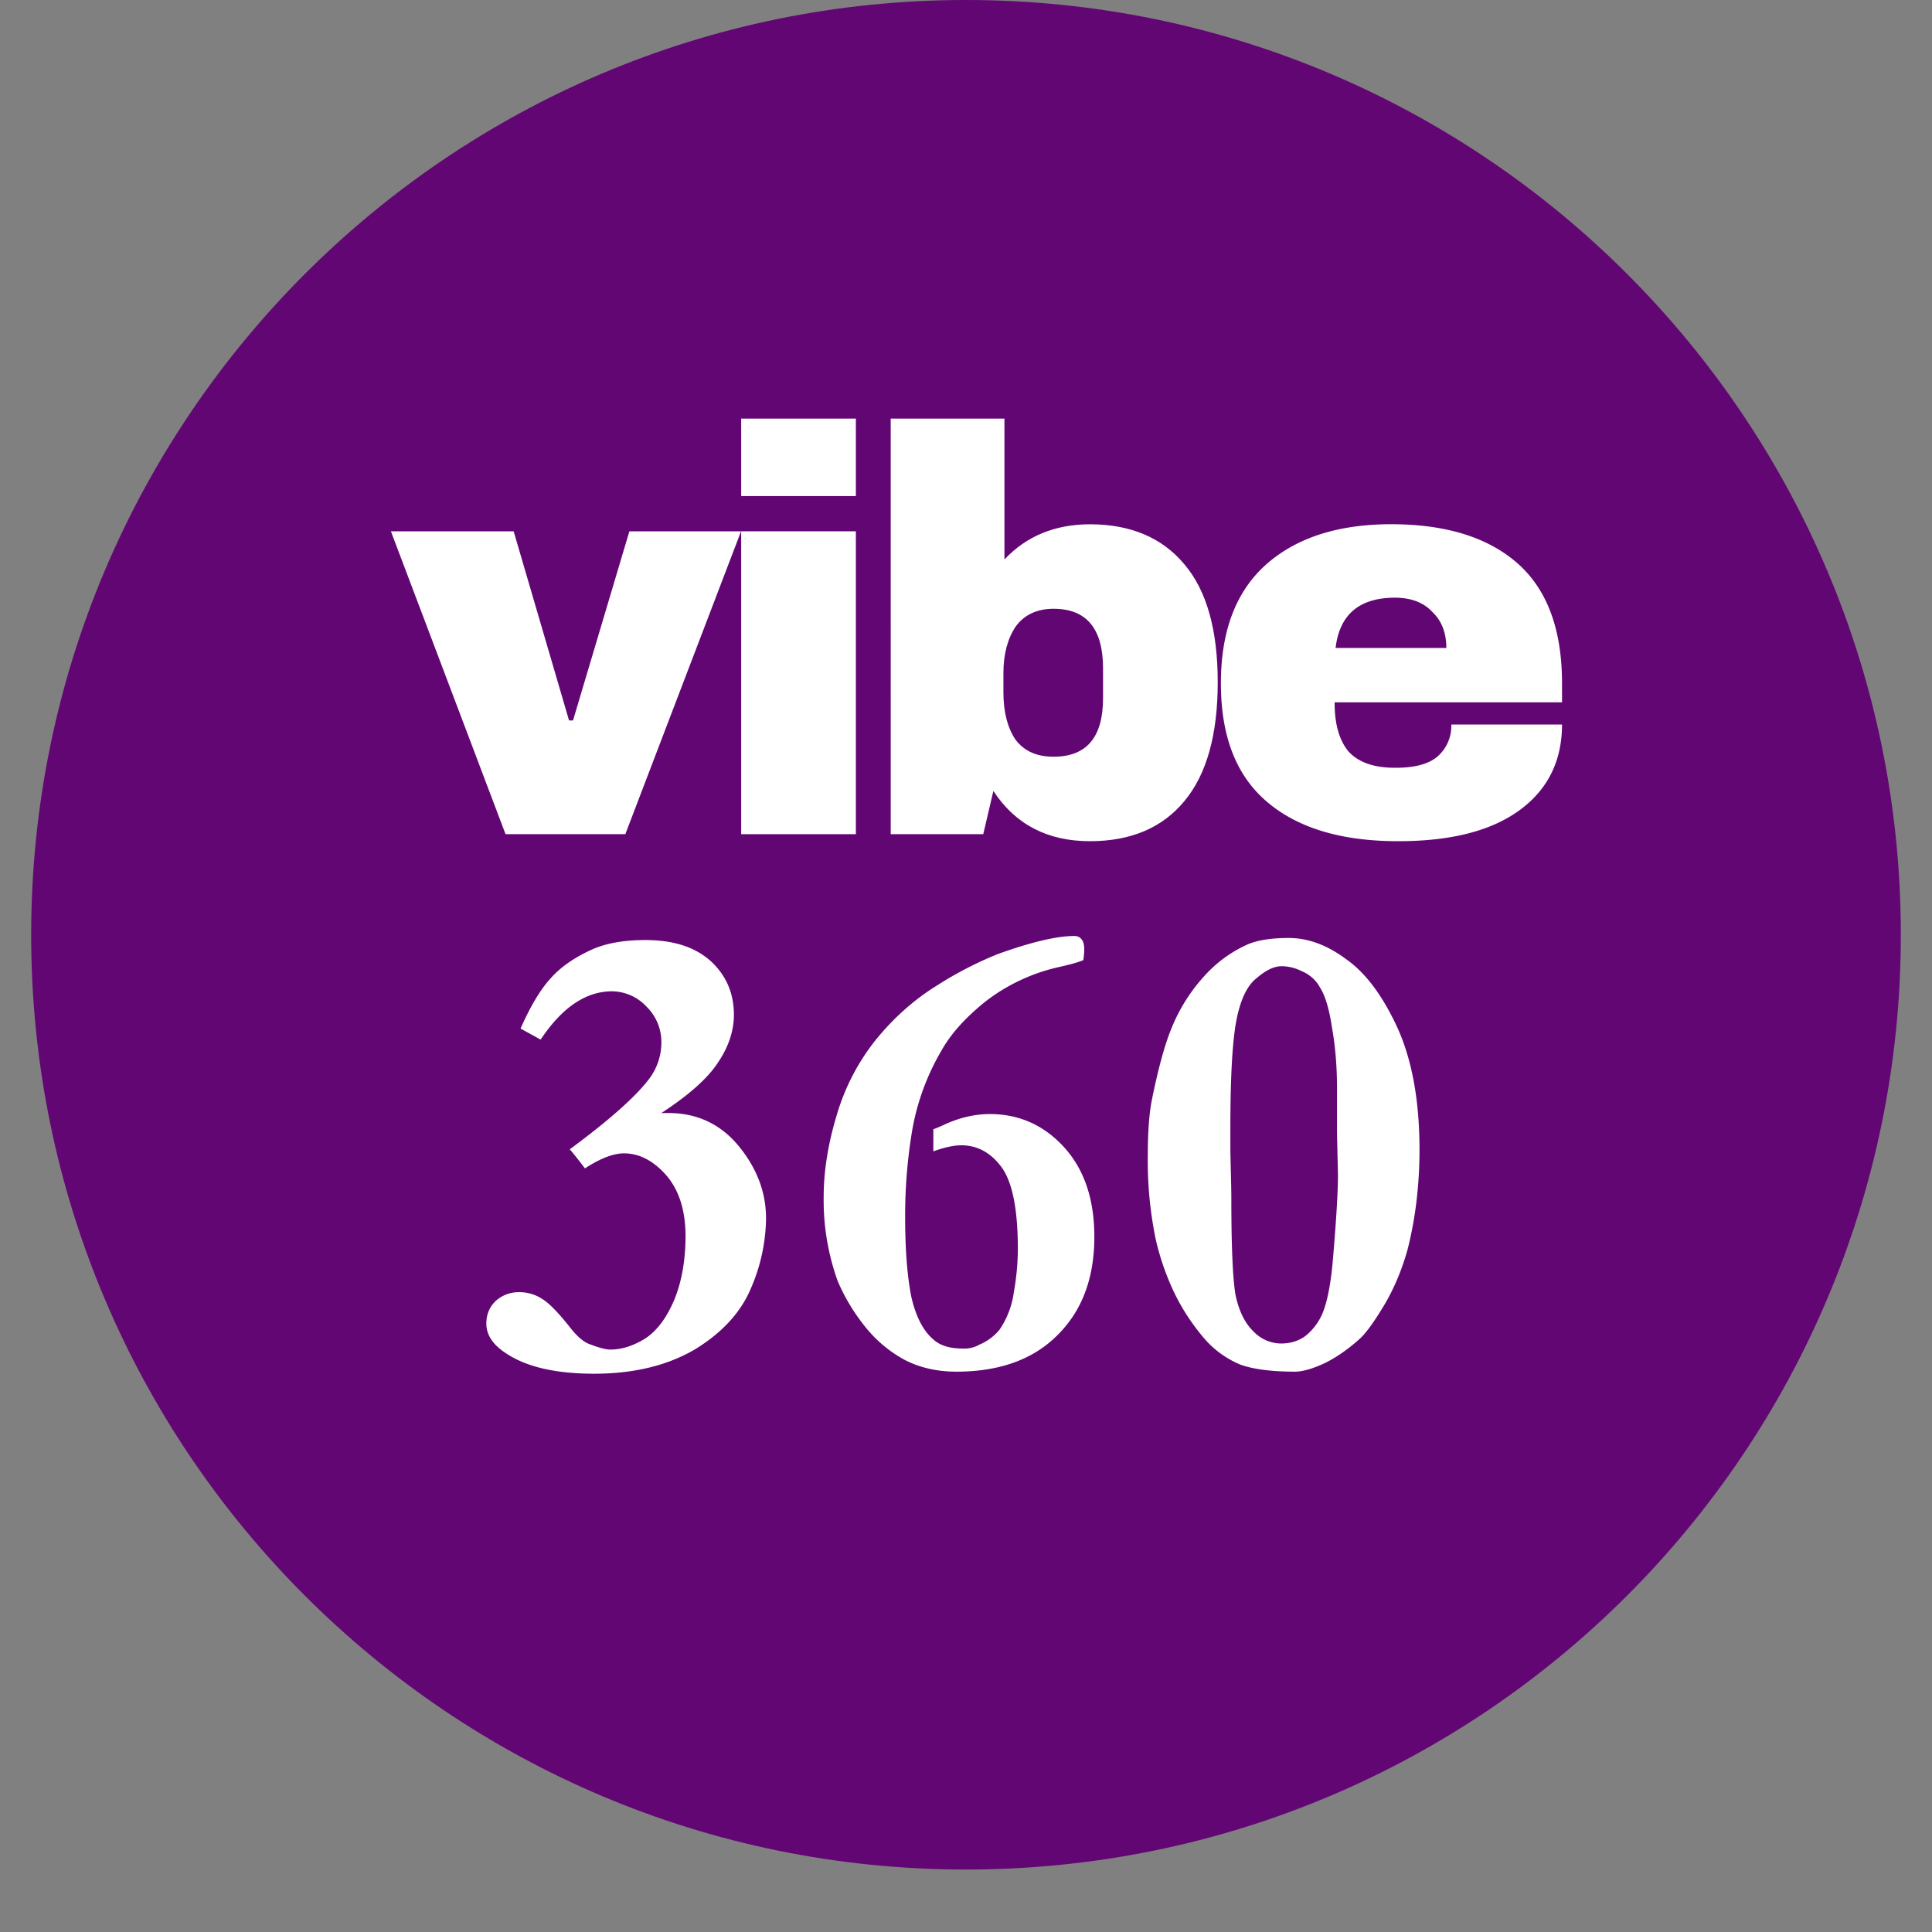
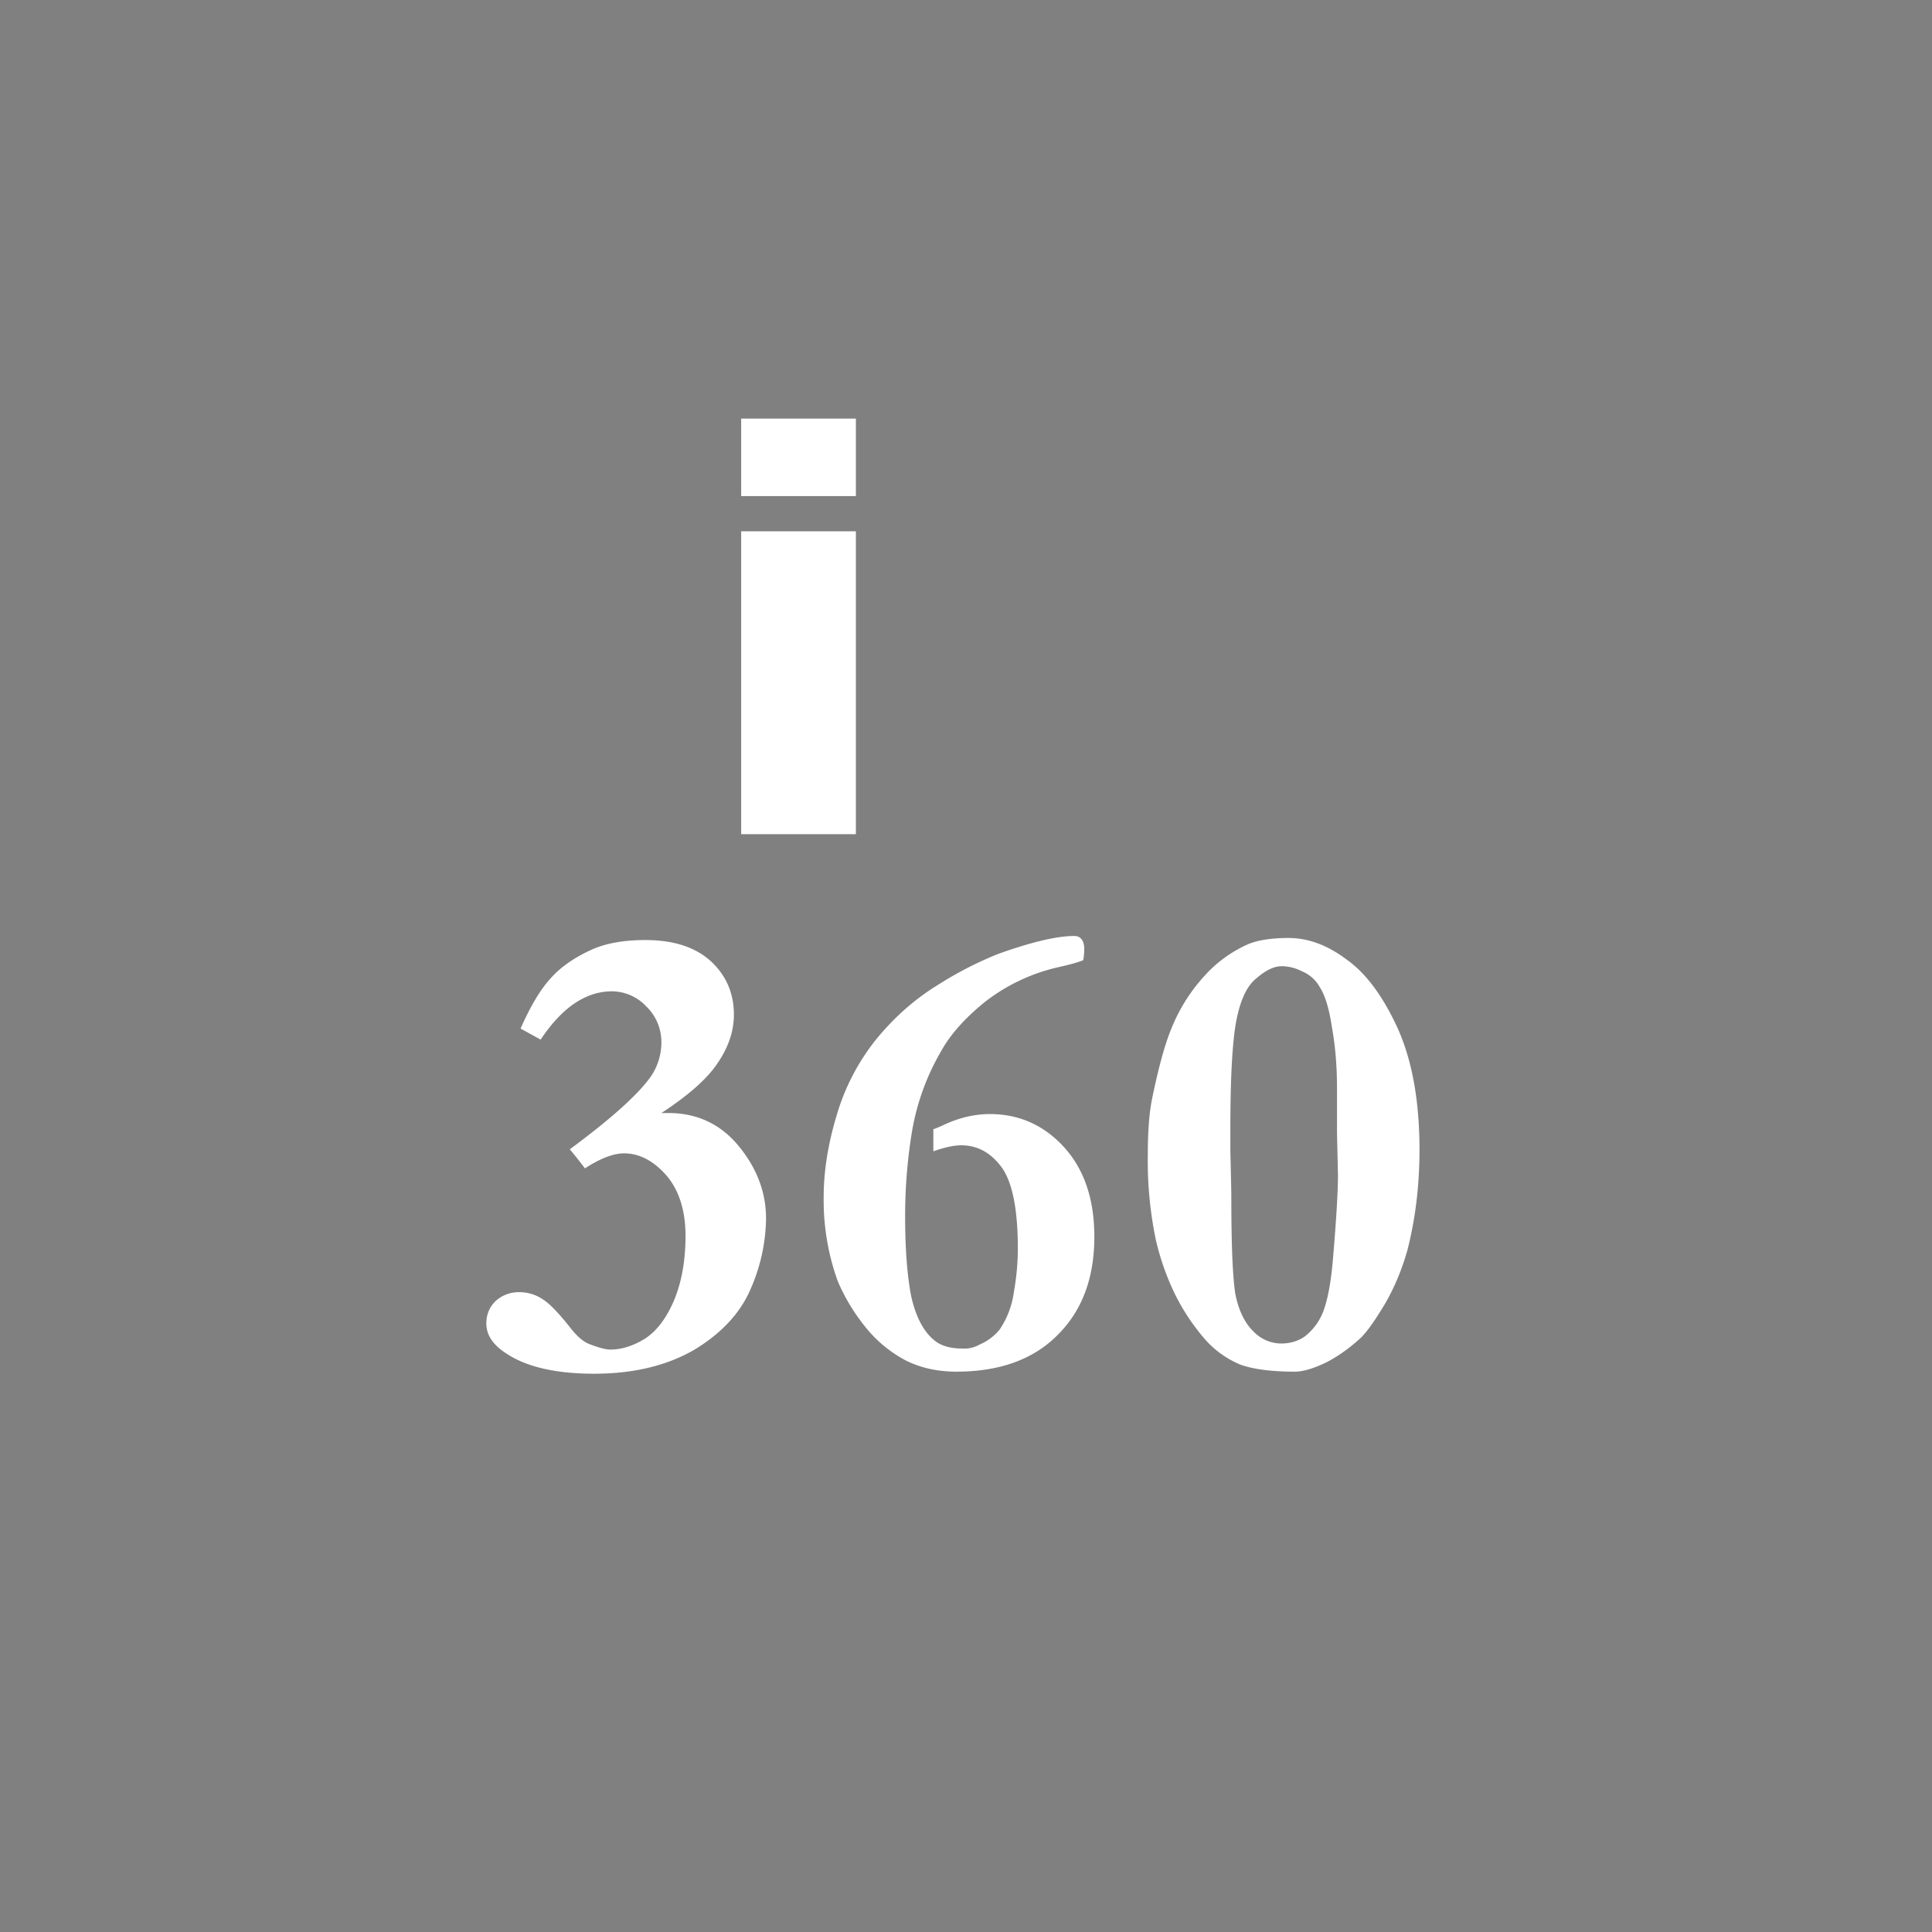
<svg xmlns="http://www.w3.org/2000/svg" data-bbox="0.484 0 29.032 29.031" height="40" viewBox="0 0 30 30" width="40" data-type="color">
  <rect x="0" y="0" width="30" height="30" fill="#808080" stroke="none" />
  <g>
    <defs>
      <clipPath id="99fe2e3e-23ba-4d30-a8a9-c35739c20fb5">
        <path d="M.484 0h29.032v29.031H.484Zm0 0" />
      </clipPath>
      <clipPath id="90ab78e9-59f5-41c9-beb0-ab0dec99cebb">
        <path d="M15 0C6.984 0 .484 6.5.484 14.516S6.984 29.03 15 29.03s14.516-6.5 14.516-14.515S23.016 0 15 0m0 0" />
      </clipPath>
    </defs>
    <g clip-path="url(#99fe2e3e-23ba-4d30-a8a9-c35739c20fb5)">
      <g clip-path="url(#90ab78e9-59f5-41c9-beb0-ab0dec99cebb)">
-         <path d="M.484 0h29.032v29.031H.484Zm0 0" fill="#620674" data-color="1" />
-       </g>
+         </g>
    </g>
-     <path d="M7.85 12.953 6.07 8.25h1.906l.86 2.937h.062l.875-2.937h1.734L9.71 12.953Zm0 0" fill="#ffffff" data-color="2" />
    <path d="M11.509 7.703V6.5h1.781v1.203Zm0 5.25V8.25h1.781v4.703Zm0 0" fill="#ffffff" data-color="2" />
-     <path d="M15.597 8.687q.514-.545 1.328-.546c.632 0 1.125.21 1.468.624q.516.61.516 1.829c0 .812-.172 1.43-.516 1.843-.343.418-.836.625-1.468.625-.657 0-1.157-.257-1.5-.78l-.157.671h-1.437V6.5h1.766Zm.765.766q-.393 0-.594.281-.187.284-.187.719v.297q0 .456.187.734.2.268.594.266c.508 0 .766-.3.766-.906v-.47q-.002-.92-.766-.921m0 0" fill="#ffffff" data-color="2" />
-     <path d="M21.599 8.14q1.277 0 1.968.61.688.61.688 1.86v.296h-3.531q-.002.503.218.766.234.251.72.25.45.002.656-.172a.63.63 0 0 0 .218-.5h1.719c0 .562-.219 1.008-.656 1.328q-.659.485-1.89.484-1.316 0-2.032-.609-.72-.608-.719-1.844 0-1.218.703-1.844.703-.623 1.938-.625m.062 1.141q-.83.001-.922.781h1.72q-.001-.357-.22-.562-.203-.218-.578-.219m0 0" fill="#ffffff" data-color="2" />
    <path d="M9.083 18.143a7 7 0 0 0-.235-.297q.903-.667 1.22-1.078a.94.94 0 0 0 .202-.578.77.77 0 0 0-.234-.562.74.74 0 0 0-.531-.235q-.611 0-1.11.75l-.312-.172q.234-.528.469-.781.234-.265.656-.453.327-.14.812-.14c.438 0 .774.109 1.016.327q.358.33.36.829c0 .261-.087.511-.25.75q-.236.362-.876.78h.11c.445 0 .812.173 1.093.516q.423.517.422 1.125a2.8 2.8 0 0 1-.234 1.079q-.236.564-.875.953-.644.375-1.562.375-.89-.001-1.36-.313-.314-.2-.312-.469c0-.132.046-.25.14-.343a.53.53 0 0 1 .375-.141.64.64 0 0 1 .36.11c.101.062.25.214.437.453q.139.175.266.234.234.093.343.094.265.002.547-.172c.188-.125.336-.328.454-.61q.17-.42.171-.984-.002-.592-.296-.937-.3-.342-.657-.344-.251 0-.61.234m0 0" fill="#ffffff" data-color="2" />
    <path d="M14.493 17.878v-.344q.046-.013.187-.078.341-.155.688-.157.686 0 1.156.516.469.517.469 1.39c0 .65-.196 1.157-.578 1.532-.375.375-.899.562-1.563.562q-.456 0-.812-.187a2 2 0 0 1-.61-.516 3 3 0 0 1-.422-.703 3.7 3.7 0 0 1-.218-1.297q-.001-.608.203-1.281a3.4 3.4 0 0 1 .609-1.172q.421-.516.953-.844a5.7 5.7 0 0 1 .938-.484q.779-.28 1.187-.281.074 0 .11.047c.03.03.046.086.046.156a1 1 0 0 1-.015.172q-.11.048-.39.11a2.9 2.9 0 0 0-1.126.53q-.47.377-.687.766a3.7 3.7 0 0 0-.453 1.234 8 8 0 0 0-.11 1.344q0 .752.094 1.235c.07.312.187.539.344.671q.153.141.453.141a.47.47 0 0 0 .265-.062.8.8 0 0 0 .313-.235 1.36 1.36 0 0 0 .219-.578c.039-.219.062-.445.062-.687q-.002-.904-.25-1.25-.251-.342-.625-.344-.175 0-.437.094m0 0" fill="#ffffff" data-color="2" />
    <path d="M17.823 17.94q0-.543.063-.86c.101-.5.203-.863.297-1.093a2.7 2.7 0 0 1 .515-.828 2 2 0 0 1 .688-.5q.233-.094.625-.094.45 0 .89.328.452.315.797 1.063.342.752.344 1.89 0 .831-.187 1.563-.128.454-.344.828c-.149.25-.274.43-.375.531-.168.156-.352.29-.547.39q-.299.142-.484.141c-.368 0-.649-.039-.844-.109a1.5 1.5 0 0 1-.547-.39 3.3 3.3 0 0 1-.469-.704 4 4 0 0 1-.297-.843 6 6 0 0 1-.125-1.313m1.297.656q0 1.113.063 1.5c.05.25.144.446.28.578a.6.6 0 0 0 .423.188q.217.001.375-.11a.9.9 0 0 0 .281-.374c.07-.176.125-.454.156-.829q.077-.903.078-1.296l-.015-.657v-.718q-.002-.5-.078-.922-.065-.436-.188-.625a.56.56 0 0 0-.281-.25.7.7 0 0 0-.313-.078q-.175 0-.39.187c-.149.117-.25.336-.313.656q-.093.487-.093 1.672v.344c.007.344.015.59.015.734m0 0" fill="#ffffff" data-color="2" />
  </g>
</svg>